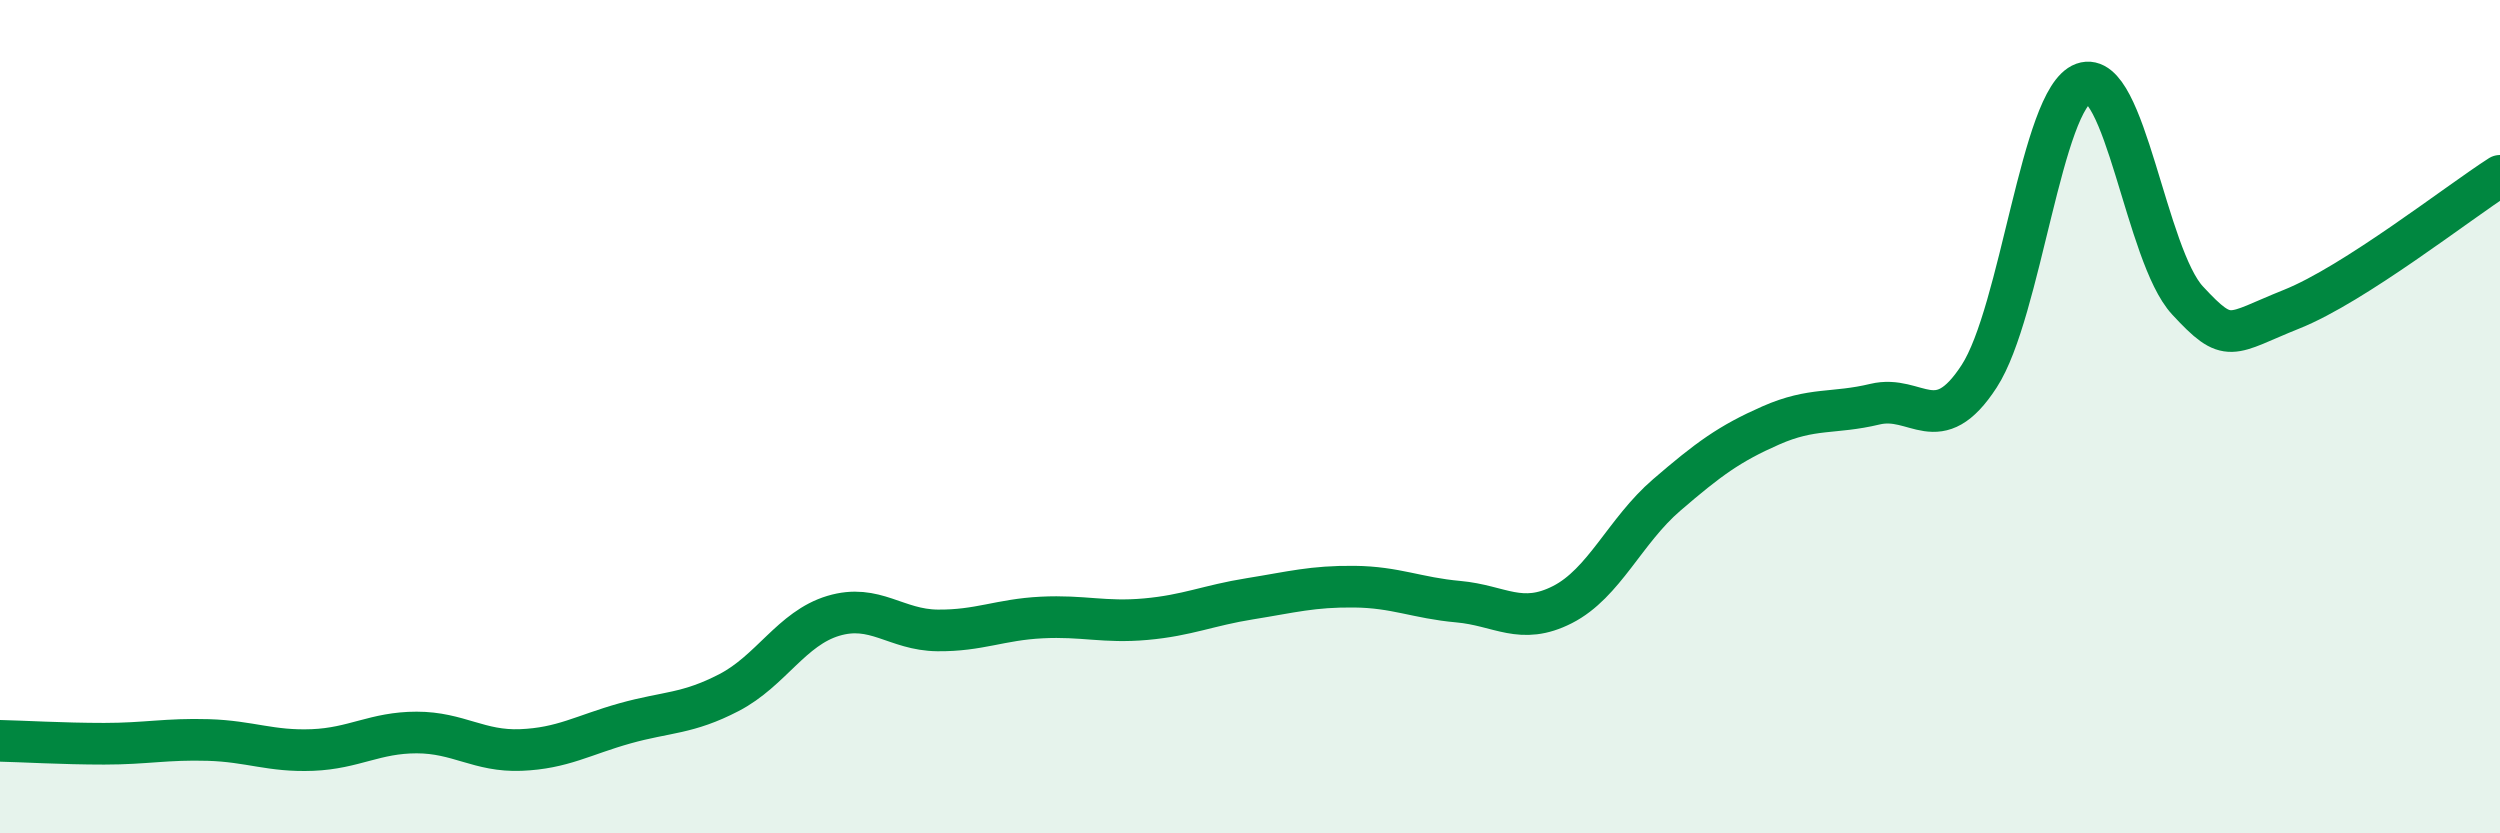
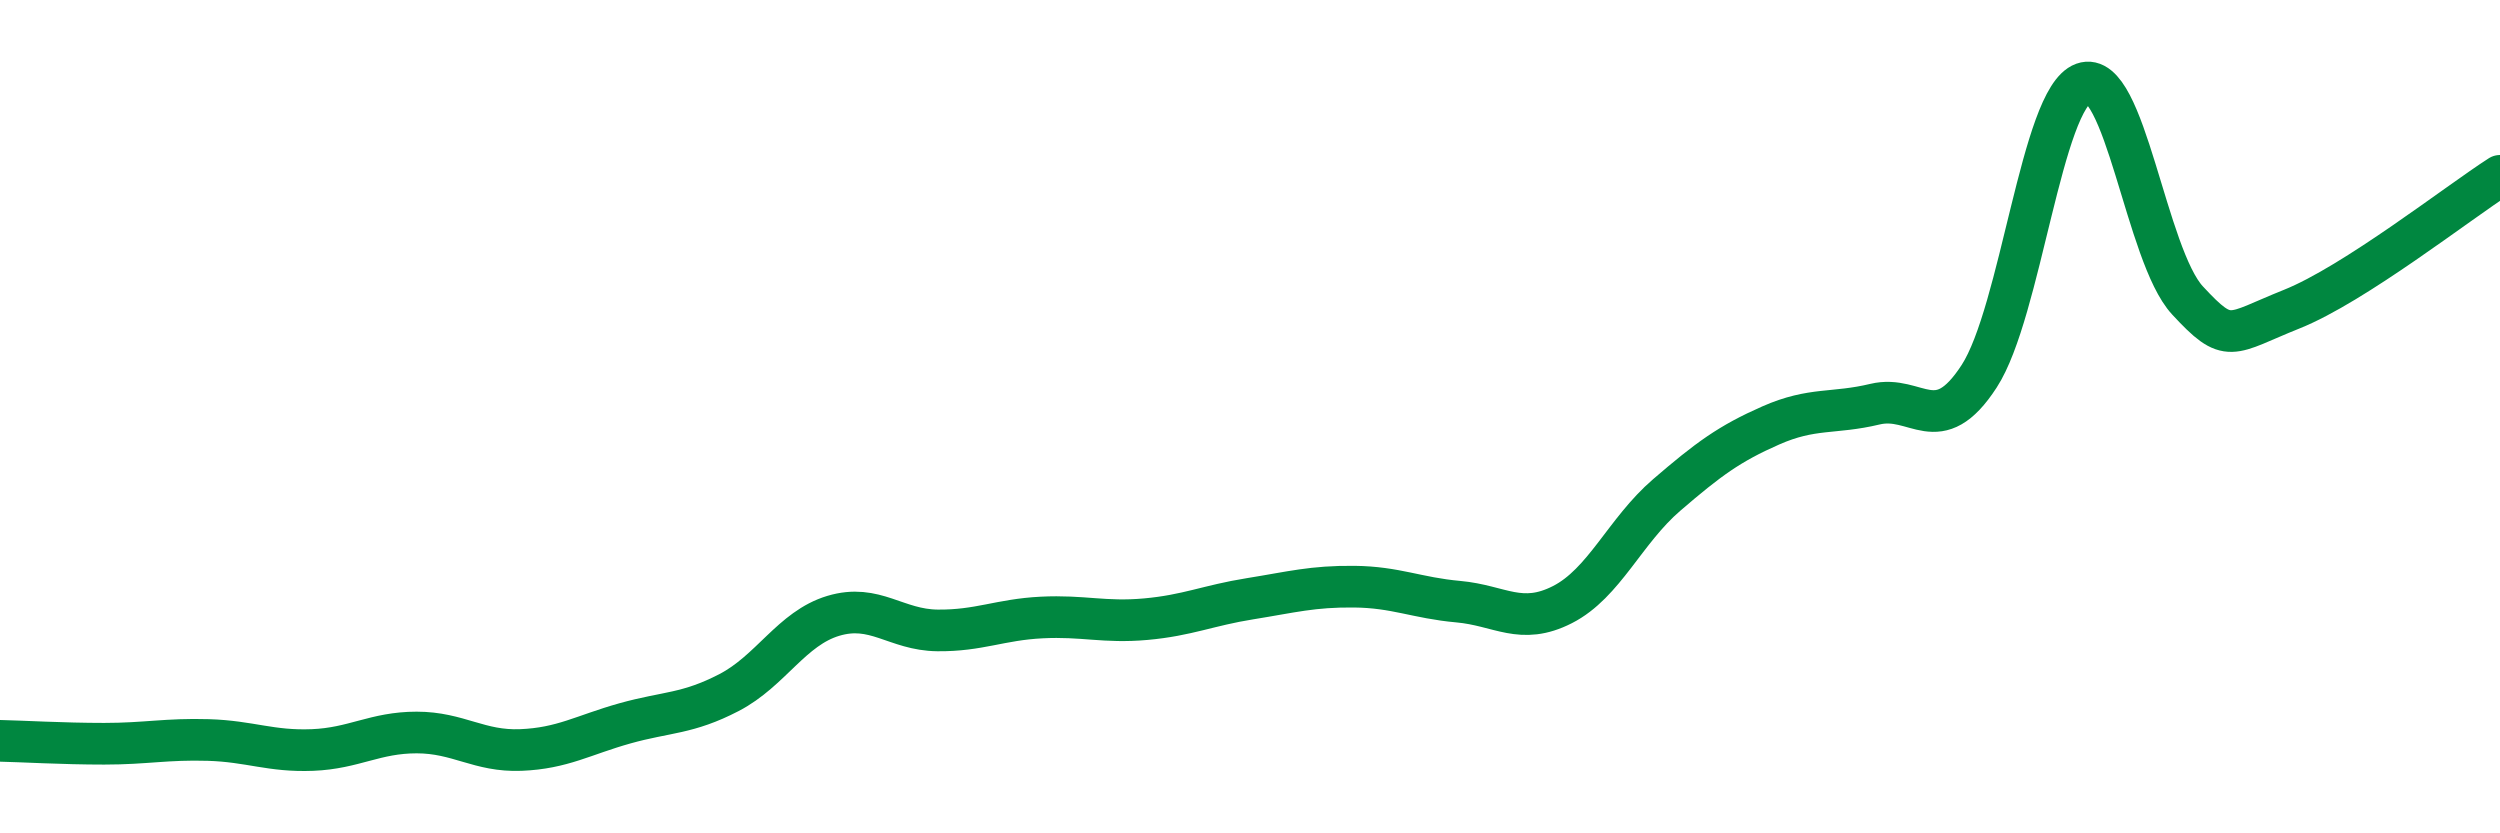
<svg xmlns="http://www.w3.org/2000/svg" width="60" height="20" viewBox="0 0 60 20">
-   <path d="M 0,17.78 C 0.5,17.79 1.5,17.85 2.5,17.85 C 3.5,17.85 4,17.73 5,17.76 C 6,17.79 6.5,18.04 7.5,18 C 8.5,17.96 9,17.58 10,17.58 C 11,17.58 11.5,18.04 12.5,18 C 13.5,17.96 14,17.64 15,17.36 C 16,17.08 16.5,17.14 17.5,16.62 C 18.5,16.1 19,15.08 20,14.78 C 21,14.48 21.5,15.12 22.5,15.13 C 23.5,15.14 24,14.87 25,14.82 C 26,14.77 26.5,14.95 27.5,14.86 C 28.5,14.77 29,14.53 30,14.37 C 31,14.21 31.5,14.07 32.5,14.08 C 33.5,14.09 34,14.35 35,14.44 C 36,14.53 36.5,15.02 37.5,14.51 C 38.5,14 39,12.74 40,11.88 C 41,11.02 41.5,10.65 42.5,10.21 C 43.5,9.77 44,9.94 45,9.7 C 46,9.46 46.5,10.57 47.5,9.03 C 48.5,7.49 49,2.36 50,2 C 51,1.64 51.5,6.13 52.5,7.21 C 53.5,8.29 53.5,8.02 55,7.42 C 56.5,6.82 59,4.86 60,4.22L60 20L0 20Z" fill="#008740" opacity="0.1" stroke-linecap="round" stroke-linejoin="round" />
  <path d="M 0,17.78 C 0.5,17.79 1.5,17.85 2.5,17.85 C 3.5,17.85 4,17.73 5,17.76 C 6,17.79 6.5,18.04 7.5,18 C 8.5,17.96 9,17.58 10,17.58 C 11,17.58 11.5,18.04 12.5,18 C 13.5,17.96 14,17.64 15,17.36 C 16,17.08 16.5,17.14 17.5,16.62 C 18.5,16.1 19,15.08 20,14.78 C 21,14.48 21.5,15.12 22.5,15.13 C 23.5,15.14 24,14.87 25,14.82 C 26,14.77 26.5,14.95 27.5,14.86 C 28.5,14.77 29,14.53 30,14.37 C 31,14.21 31.5,14.07 32.5,14.08 C 33.5,14.09 34,14.35 35,14.44 C 36,14.53 36.5,15.02 37.5,14.51 C 38.5,14 39,12.74 40,11.88 C 41,11.02 41.5,10.65 42.5,10.21 C 43.5,9.77 44,9.94 45,9.7 C 46,9.46 46.5,10.57 47.5,9.03 C 48.5,7.49 49,2.36 50,2 C 51,1.64 51.5,6.13 52.5,7.21 C 53.5,8.29 53.5,8.02 55,7.42 C 56.5,6.82 59,4.86 60,4.22" stroke="#008740" stroke-width="1" fill="none" stroke-linecap="round" stroke-linejoin="round" />
</svg>